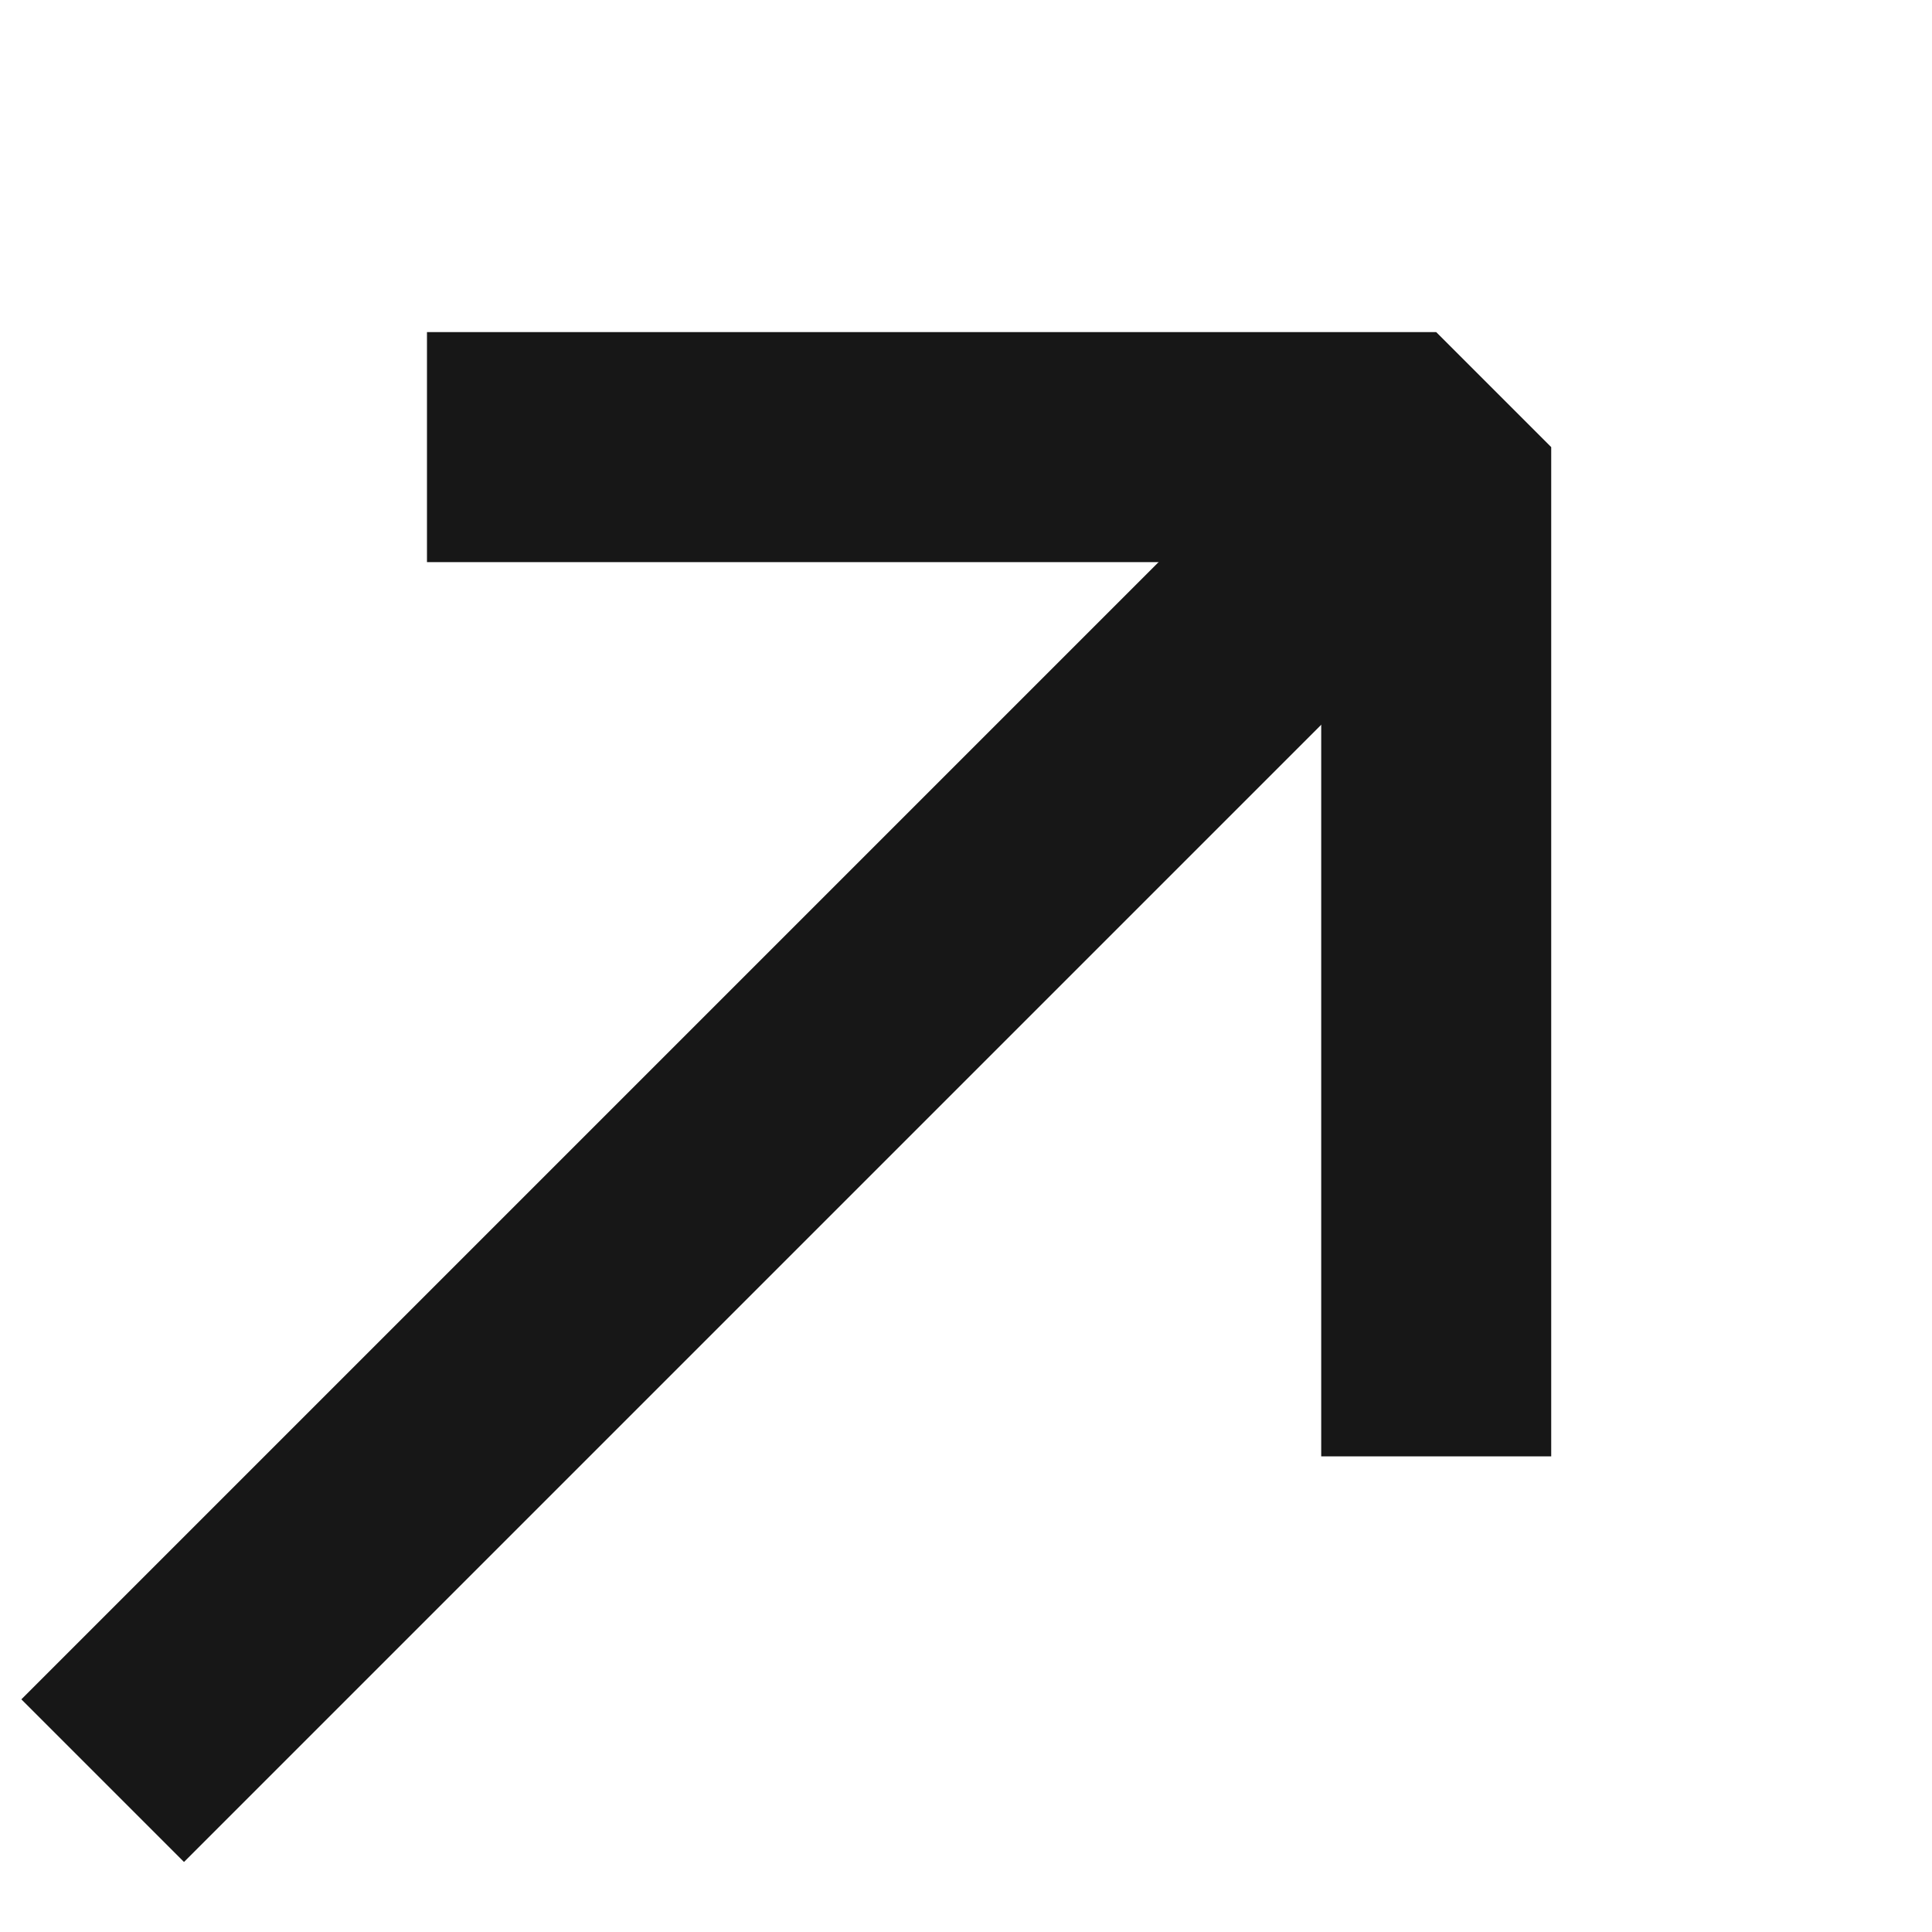
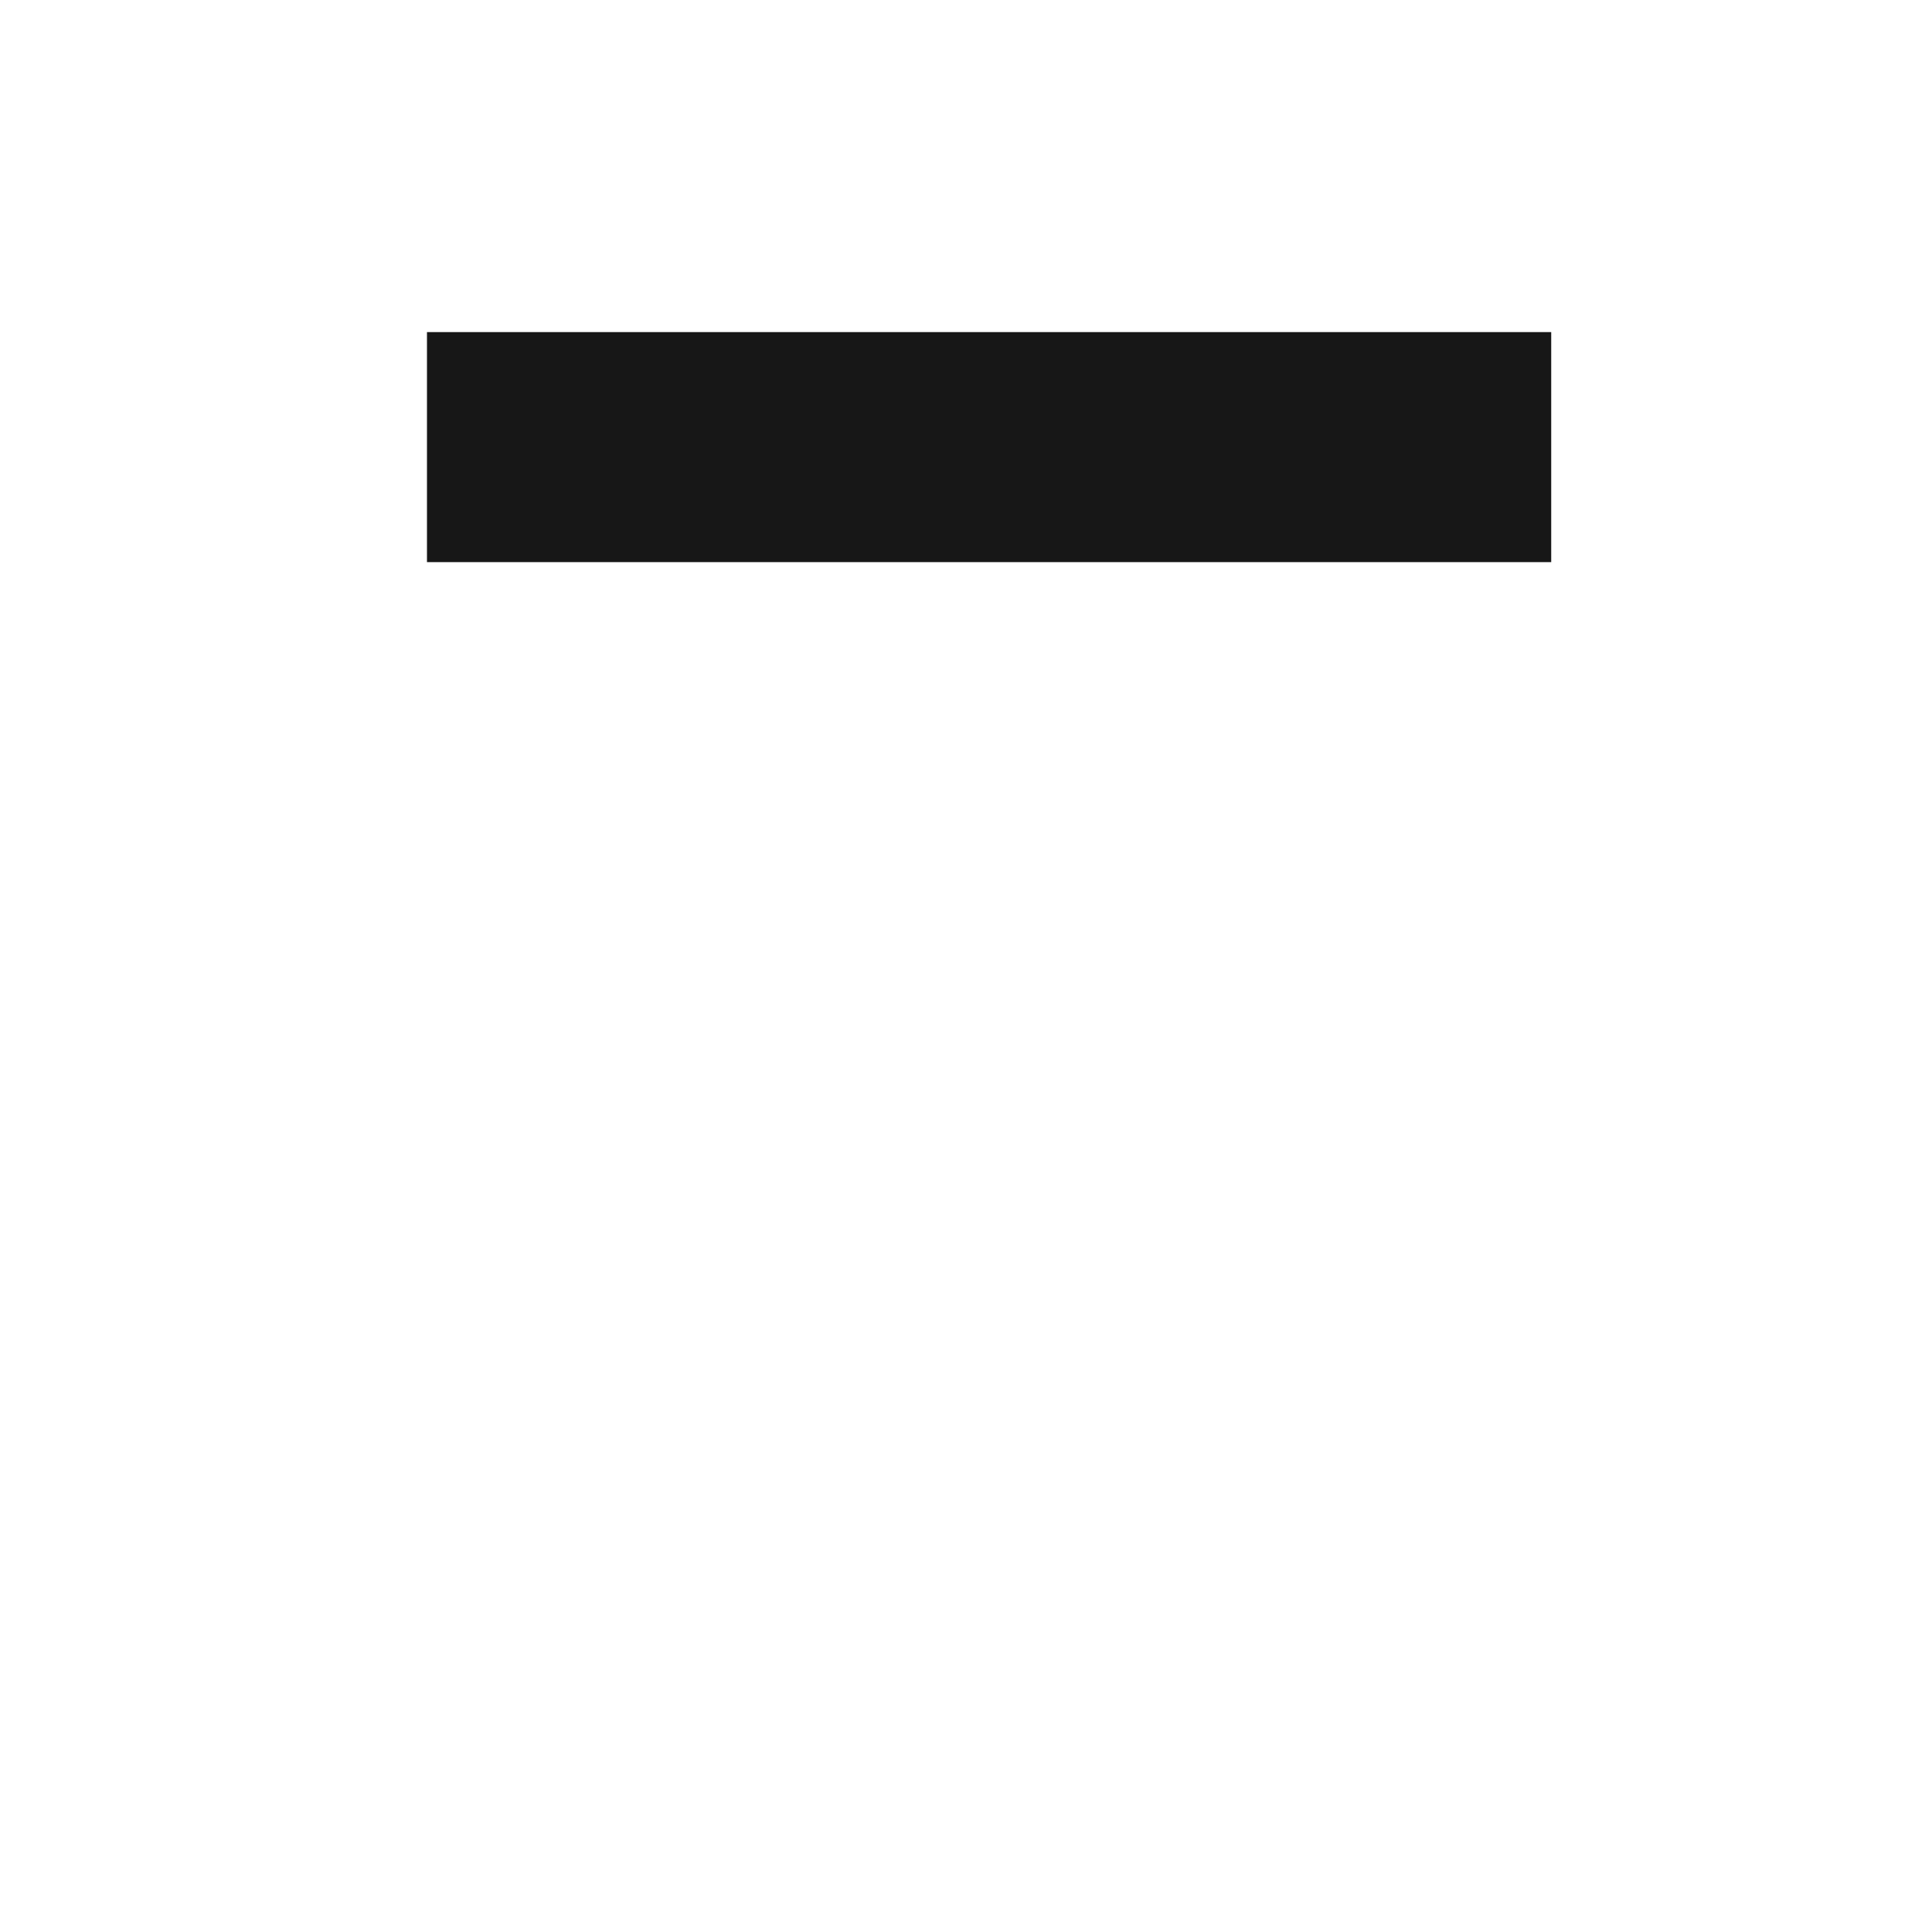
<svg xmlns="http://www.w3.org/2000/svg" width="21" height="21" viewBox="0 0 21 21" fill="none">
-   <path d="M5.891 4.86L15.611 4.86L15.611 14.58" stroke="#171717" stroke-width="2.5" stroke-miterlimit="10" stroke-linecap="square" stroke-linejoin="bevel" />
-   <path d="M2 18.471L15 5.471" stroke="#171717" stroke-width="2.5" stroke-miterlimit="10" stroke-linecap="square" stroke-linejoin="round" />
+   <path d="M5.891 4.86L15.611 4.86" stroke="#171717" stroke-width="2.5" stroke-miterlimit="10" stroke-linecap="square" stroke-linejoin="bevel" />
</svg>